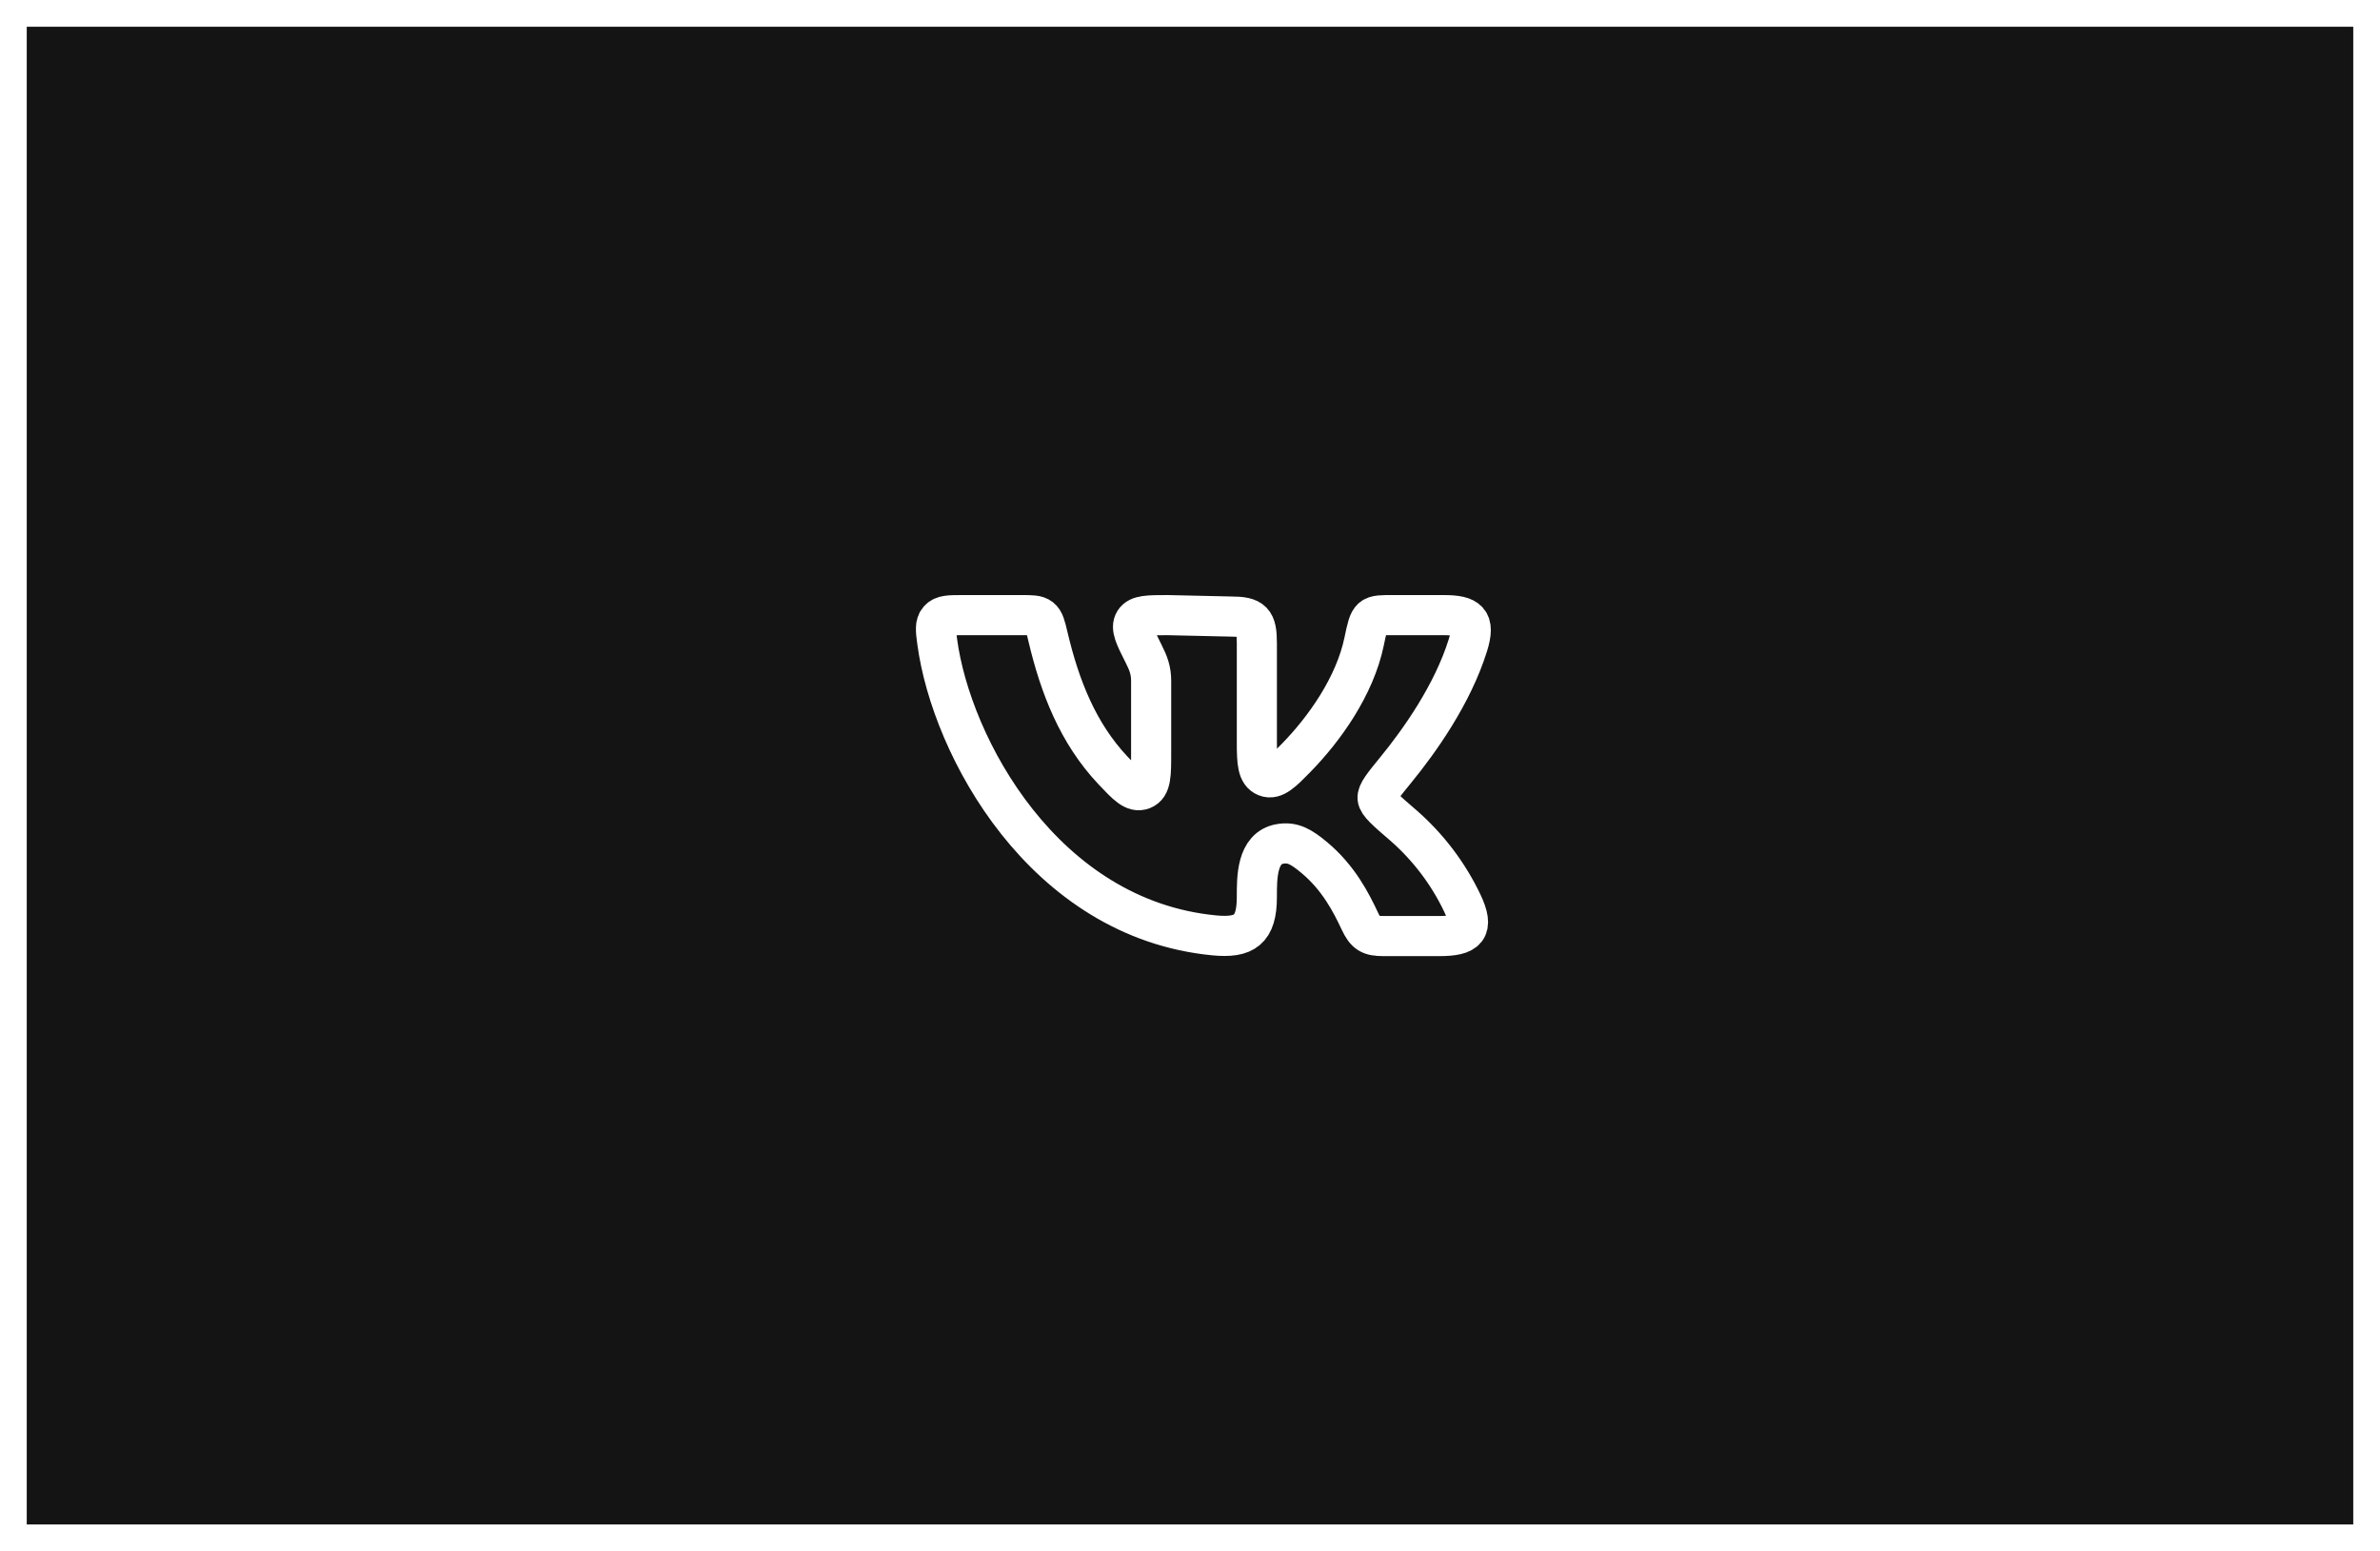
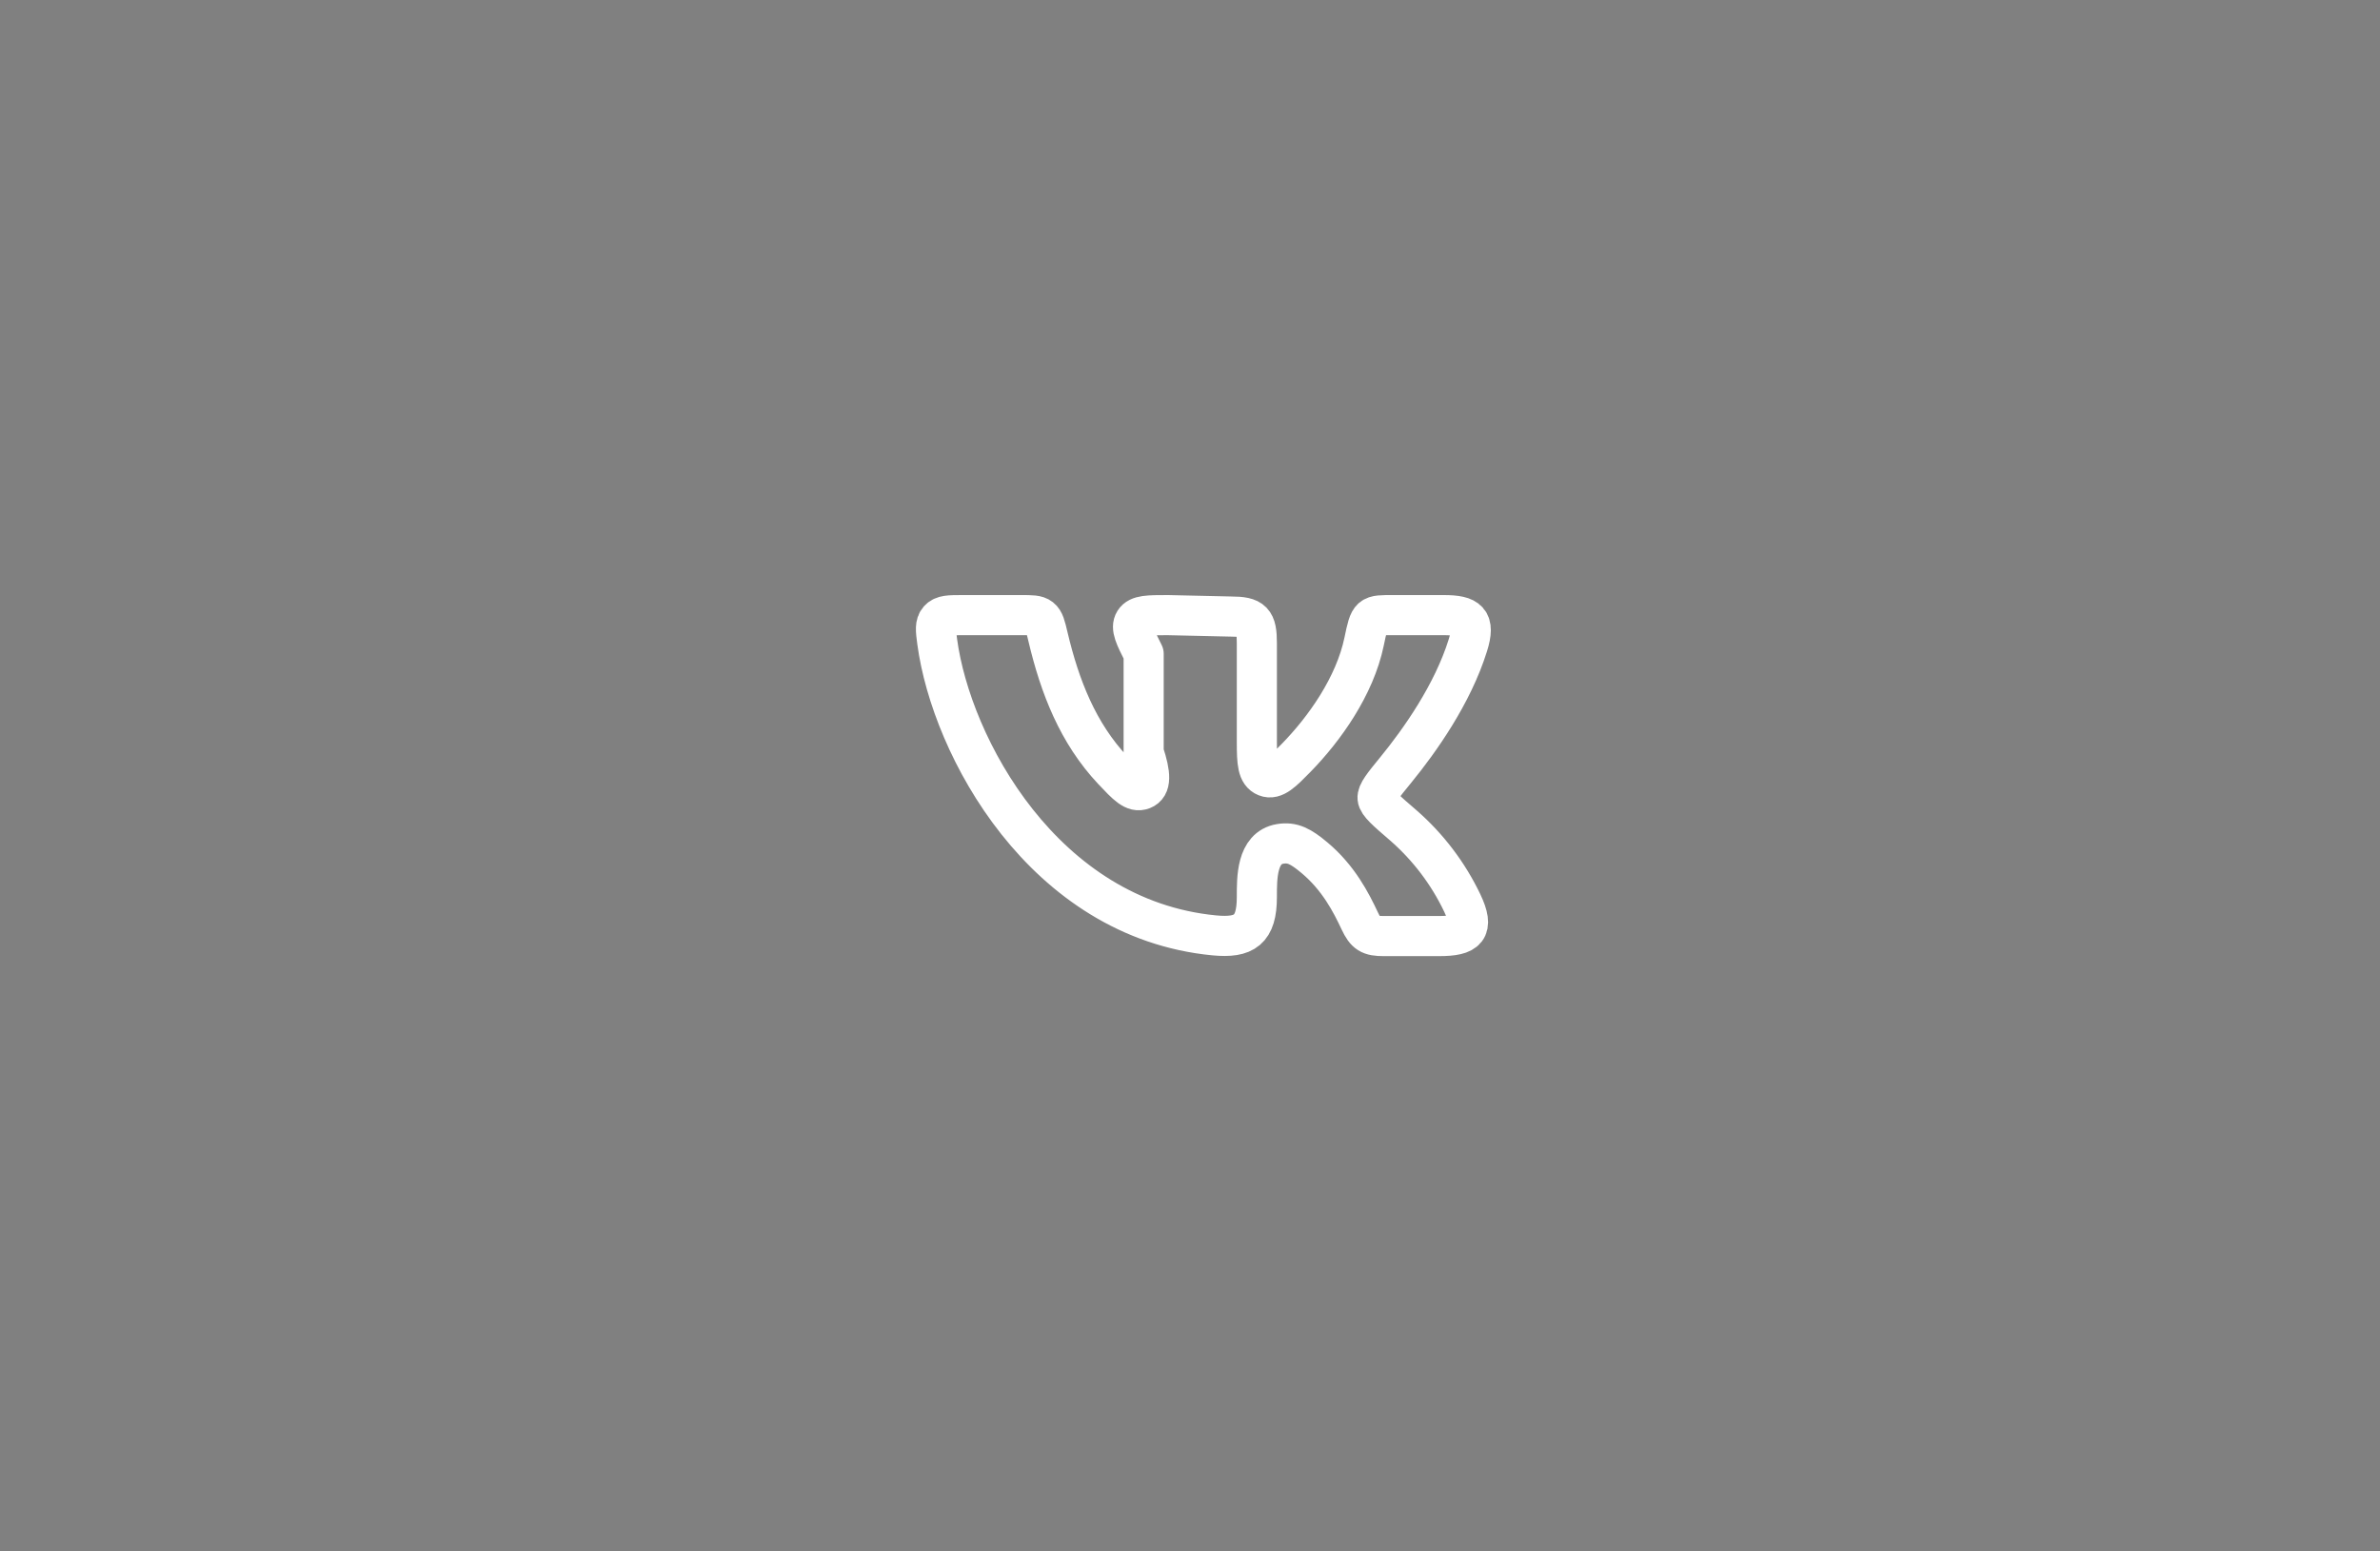
<svg xmlns="http://www.w3.org/2000/svg" width="89" height="58" viewBox="0 0 89 58" fill="none">
  <rect x="0" y="0" width="89" height="58" fill="#808080" stroke="none" />
-   <rect x="0.5" y="0.5" width="88" height="57" fill="#141414" />
-   <rect x="0.5" y="0.5" width="88" height="57" stroke="white" />
-   <path d="M47 27.749V24.053C47 23.22 46.849 23.053 46.02 23.053L43.67 23C42.938 23 42.572 23 42.424 23.237C42.276 23.474 42.44 23.799 42.767 24.447C42.949 24.807 43.047 25.068 43.047 25.472V28.132C43.047 28.972 43.047 29.393 42.727 29.518C42.407 29.642 42.142 29.36 41.61 28.796C40.31 27.412 39.632 25.684 39.187 23.8C39.095 23.41 39.049 23.215 38.911 23.107C38.773 22.999 38.576 23 38.184 23H35.984C35.502 23 35.261 23 35.11 23.17C34.96 23.341 34.989 23.559 35.047 23.994C35.575 27.921 39.028 34.36 45.407 34.974C46.537 35.082 47 34.777 47 33.539C47 32.837 46.985 31.703 47.868 31.554C48.331 31.476 48.642 31.641 49.159 32.074C50.055 32.826 50.525 33.744 50.852 34.441C51.069 34.903 51.23 35 51.74 35H53.814C54.862 35 55.147 34.744 54.68 33.76C54.152 32.656 53.405 31.672 52.484 30.867C51.848 30.32 51.531 30.047 51.514 29.845C51.495 29.644 51.728 29.359 52.194 28.789C53.094 27.687 54.32 25.958 54.892 24.123C55.176 23.213 54.909 23 53.988 23H52.125C51.222 23 51.223 22.969 51.01 23.993C50.664 25.654 49.532 27.251 48.468 28.338C47.963 28.854 47.658 29.165 47.343 29.038C47.028 28.911 47 28.525 47 27.749Z" stroke="white" stroke-width="1.5" stroke-linecap="round" stroke-linejoin="round" />
+   <path d="M47 27.749V24.053C47 23.22 46.849 23.053 46.02 23.053L43.67 23C42.938 23 42.572 23 42.424 23.237C42.276 23.474 42.44 23.799 42.767 24.447V28.132C43.047 28.972 43.047 29.393 42.727 29.518C42.407 29.642 42.142 29.36 41.61 28.796C40.31 27.412 39.632 25.684 39.187 23.8C39.095 23.41 39.049 23.215 38.911 23.107C38.773 22.999 38.576 23 38.184 23H35.984C35.502 23 35.261 23 35.11 23.17C34.96 23.341 34.989 23.559 35.047 23.994C35.575 27.921 39.028 34.36 45.407 34.974C46.537 35.082 47 34.777 47 33.539C47 32.837 46.985 31.703 47.868 31.554C48.331 31.476 48.642 31.641 49.159 32.074C50.055 32.826 50.525 33.744 50.852 34.441C51.069 34.903 51.23 35 51.74 35H53.814C54.862 35 55.147 34.744 54.68 33.76C54.152 32.656 53.405 31.672 52.484 30.867C51.848 30.32 51.531 30.047 51.514 29.845C51.495 29.644 51.728 29.359 52.194 28.789C53.094 27.687 54.32 25.958 54.892 24.123C55.176 23.213 54.909 23 53.988 23H52.125C51.222 23 51.223 22.969 51.01 23.993C50.664 25.654 49.532 27.251 48.468 28.338C47.963 28.854 47.658 29.165 47.343 29.038C47.028 28.911 47 28.525 47 27.749Z" stroke="white" stroke-width="1.5" stroke-linecap="round" stroke-linejoin="round" />
</svg>